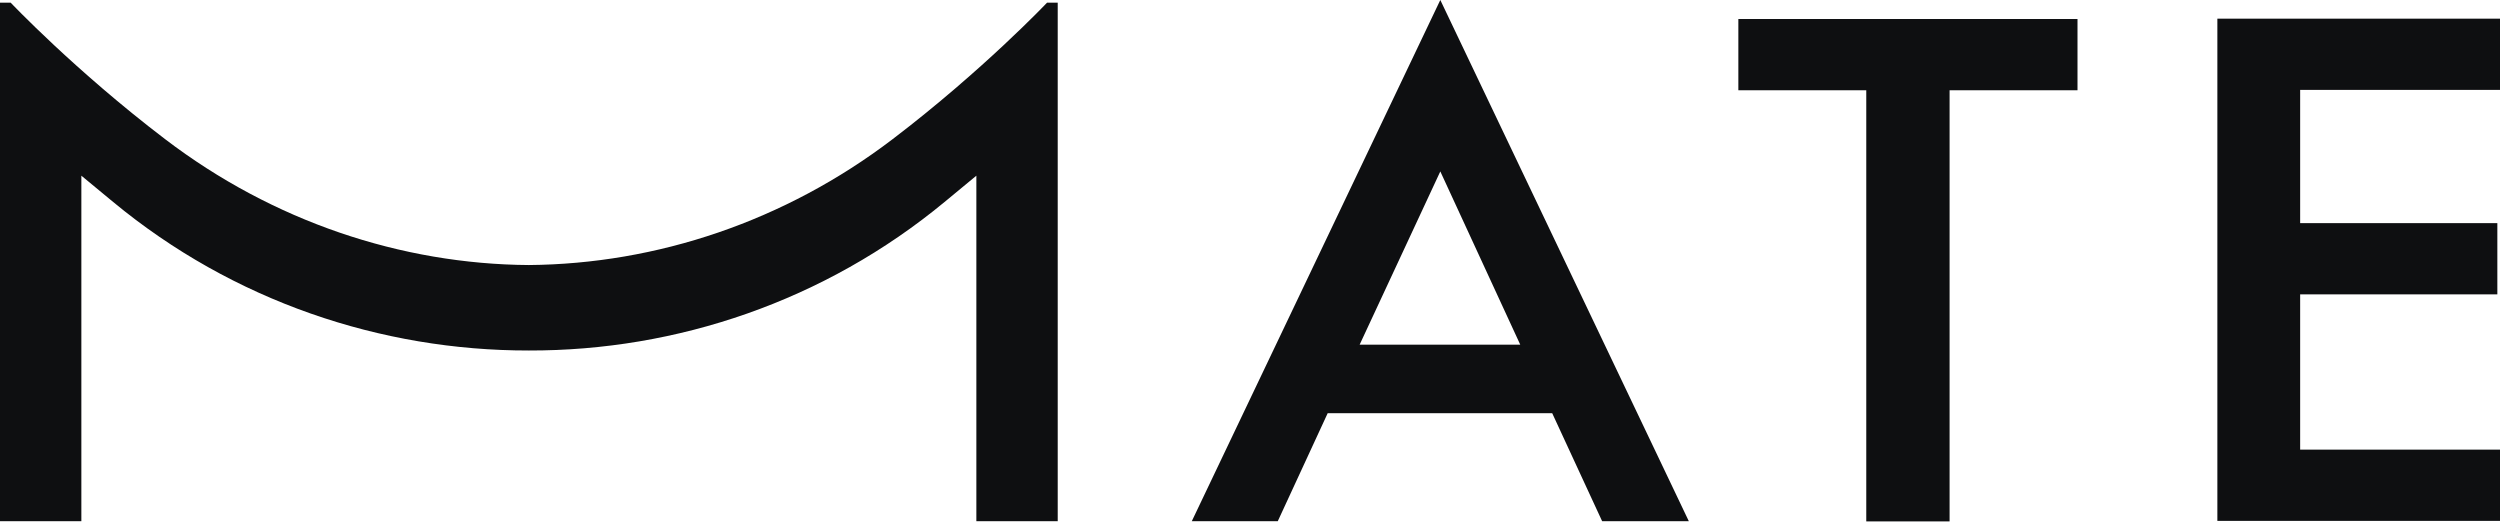
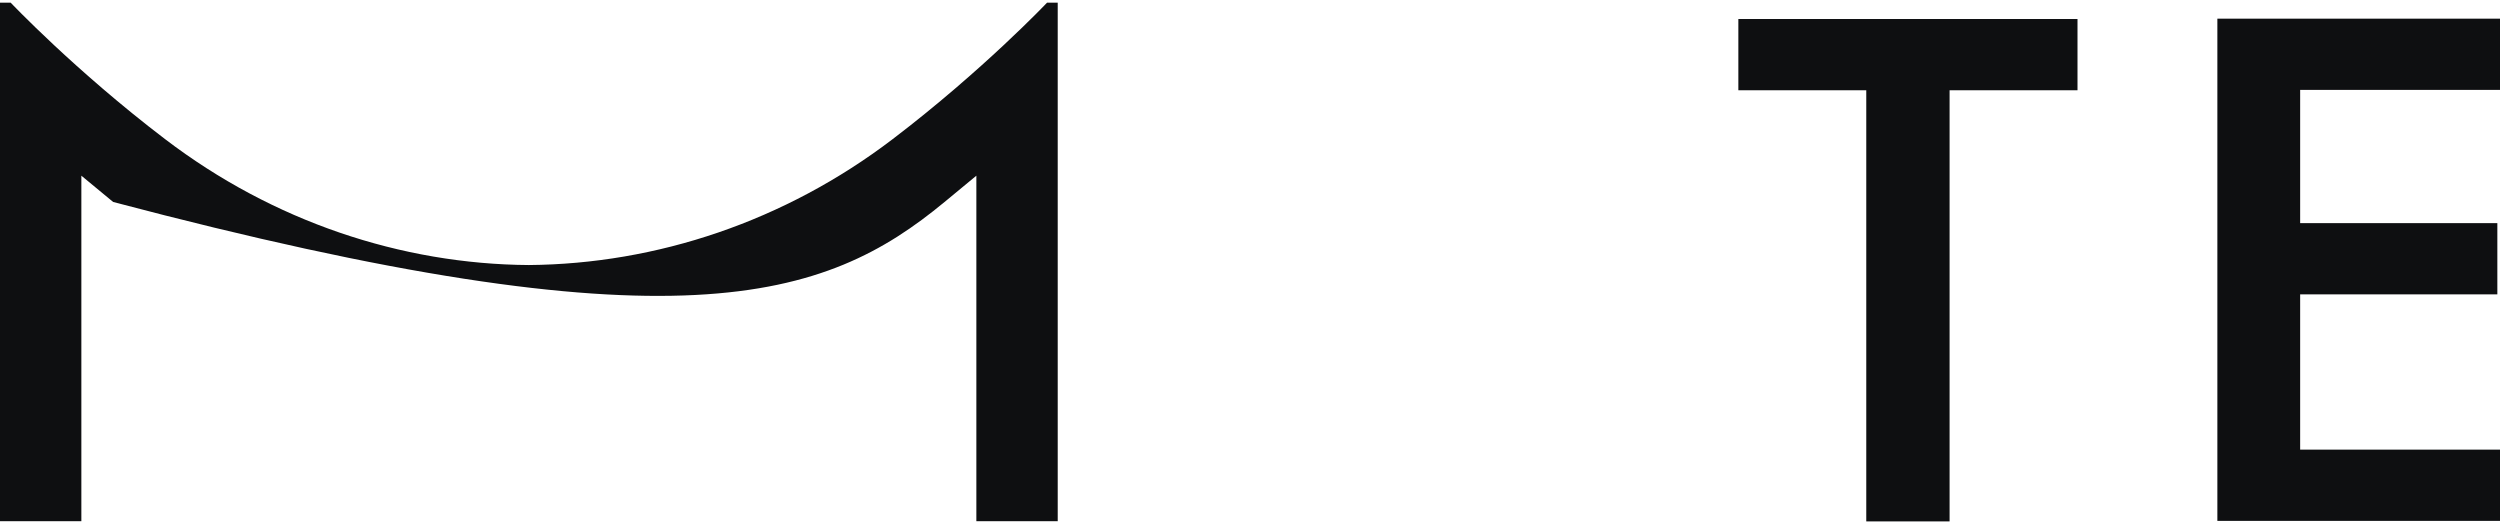
<svg xmlns="http://www.w3.org/2000/svg" width="114" height="24" viewBox="0 0 114 24" fill="none">
-   <path d="M70.781 18.843H60.542L58.266 23.768H54.345L65.678 0L77.011 23.768H73.058L70.781 18.843ZM62 15.716H69.323L65.678 7.817L62 15.716Z" fill="#0E0F11" />
  <path d="M101.112 0.851H114.001V4.099H104.887V10.175H113.879V13.423H104.887V20.503H114.001V23.752H101.112V0.851Z" fill="#0E0F11" />
-   <path d="M47.746 0.121C47.746 0.121 44.822 3.208 40.707 6.343C35.789 10.093 29.941 12.038 24.116 12.086C18.292 12.046 12.443 10.093 7.526 6.343C3.41 3.208 0.486 0.121 0.486 0.121H0V23.767H3.71V8.011L5.16 9.21C10.628 13.731 17.376 15.991 24.116 15.983C30.856 15.999 37.604 13.731 43.072 9.21L44.522 8.011V23.767H48.232V0.121H47.746Z" fill="#0E0F11" />
+   <path d="M47.746 0.121C47.746 0.121 44.822 3.208 40.707 6.343C35.789 10.093 29.941 12.038 24.116 12.086C18.292 12.046 12.443 10.093 7.526 6.343C3.41 3.208 0.486 0.121 0.486 0.121H0V23.767H3.71V8.011L5.16 9.21C30.856 15.999 37.604 13.731 43.072 9.21L44.522 8.011V23.767H48.232V0.121H47.746Z" fill="#0E0F11" />
  <path d="M88.901 4.116V23.776H85.102V4.116H79.269V0.867H94.734V4.116H88.901Z" fill="#0E0F11" />
</svg>